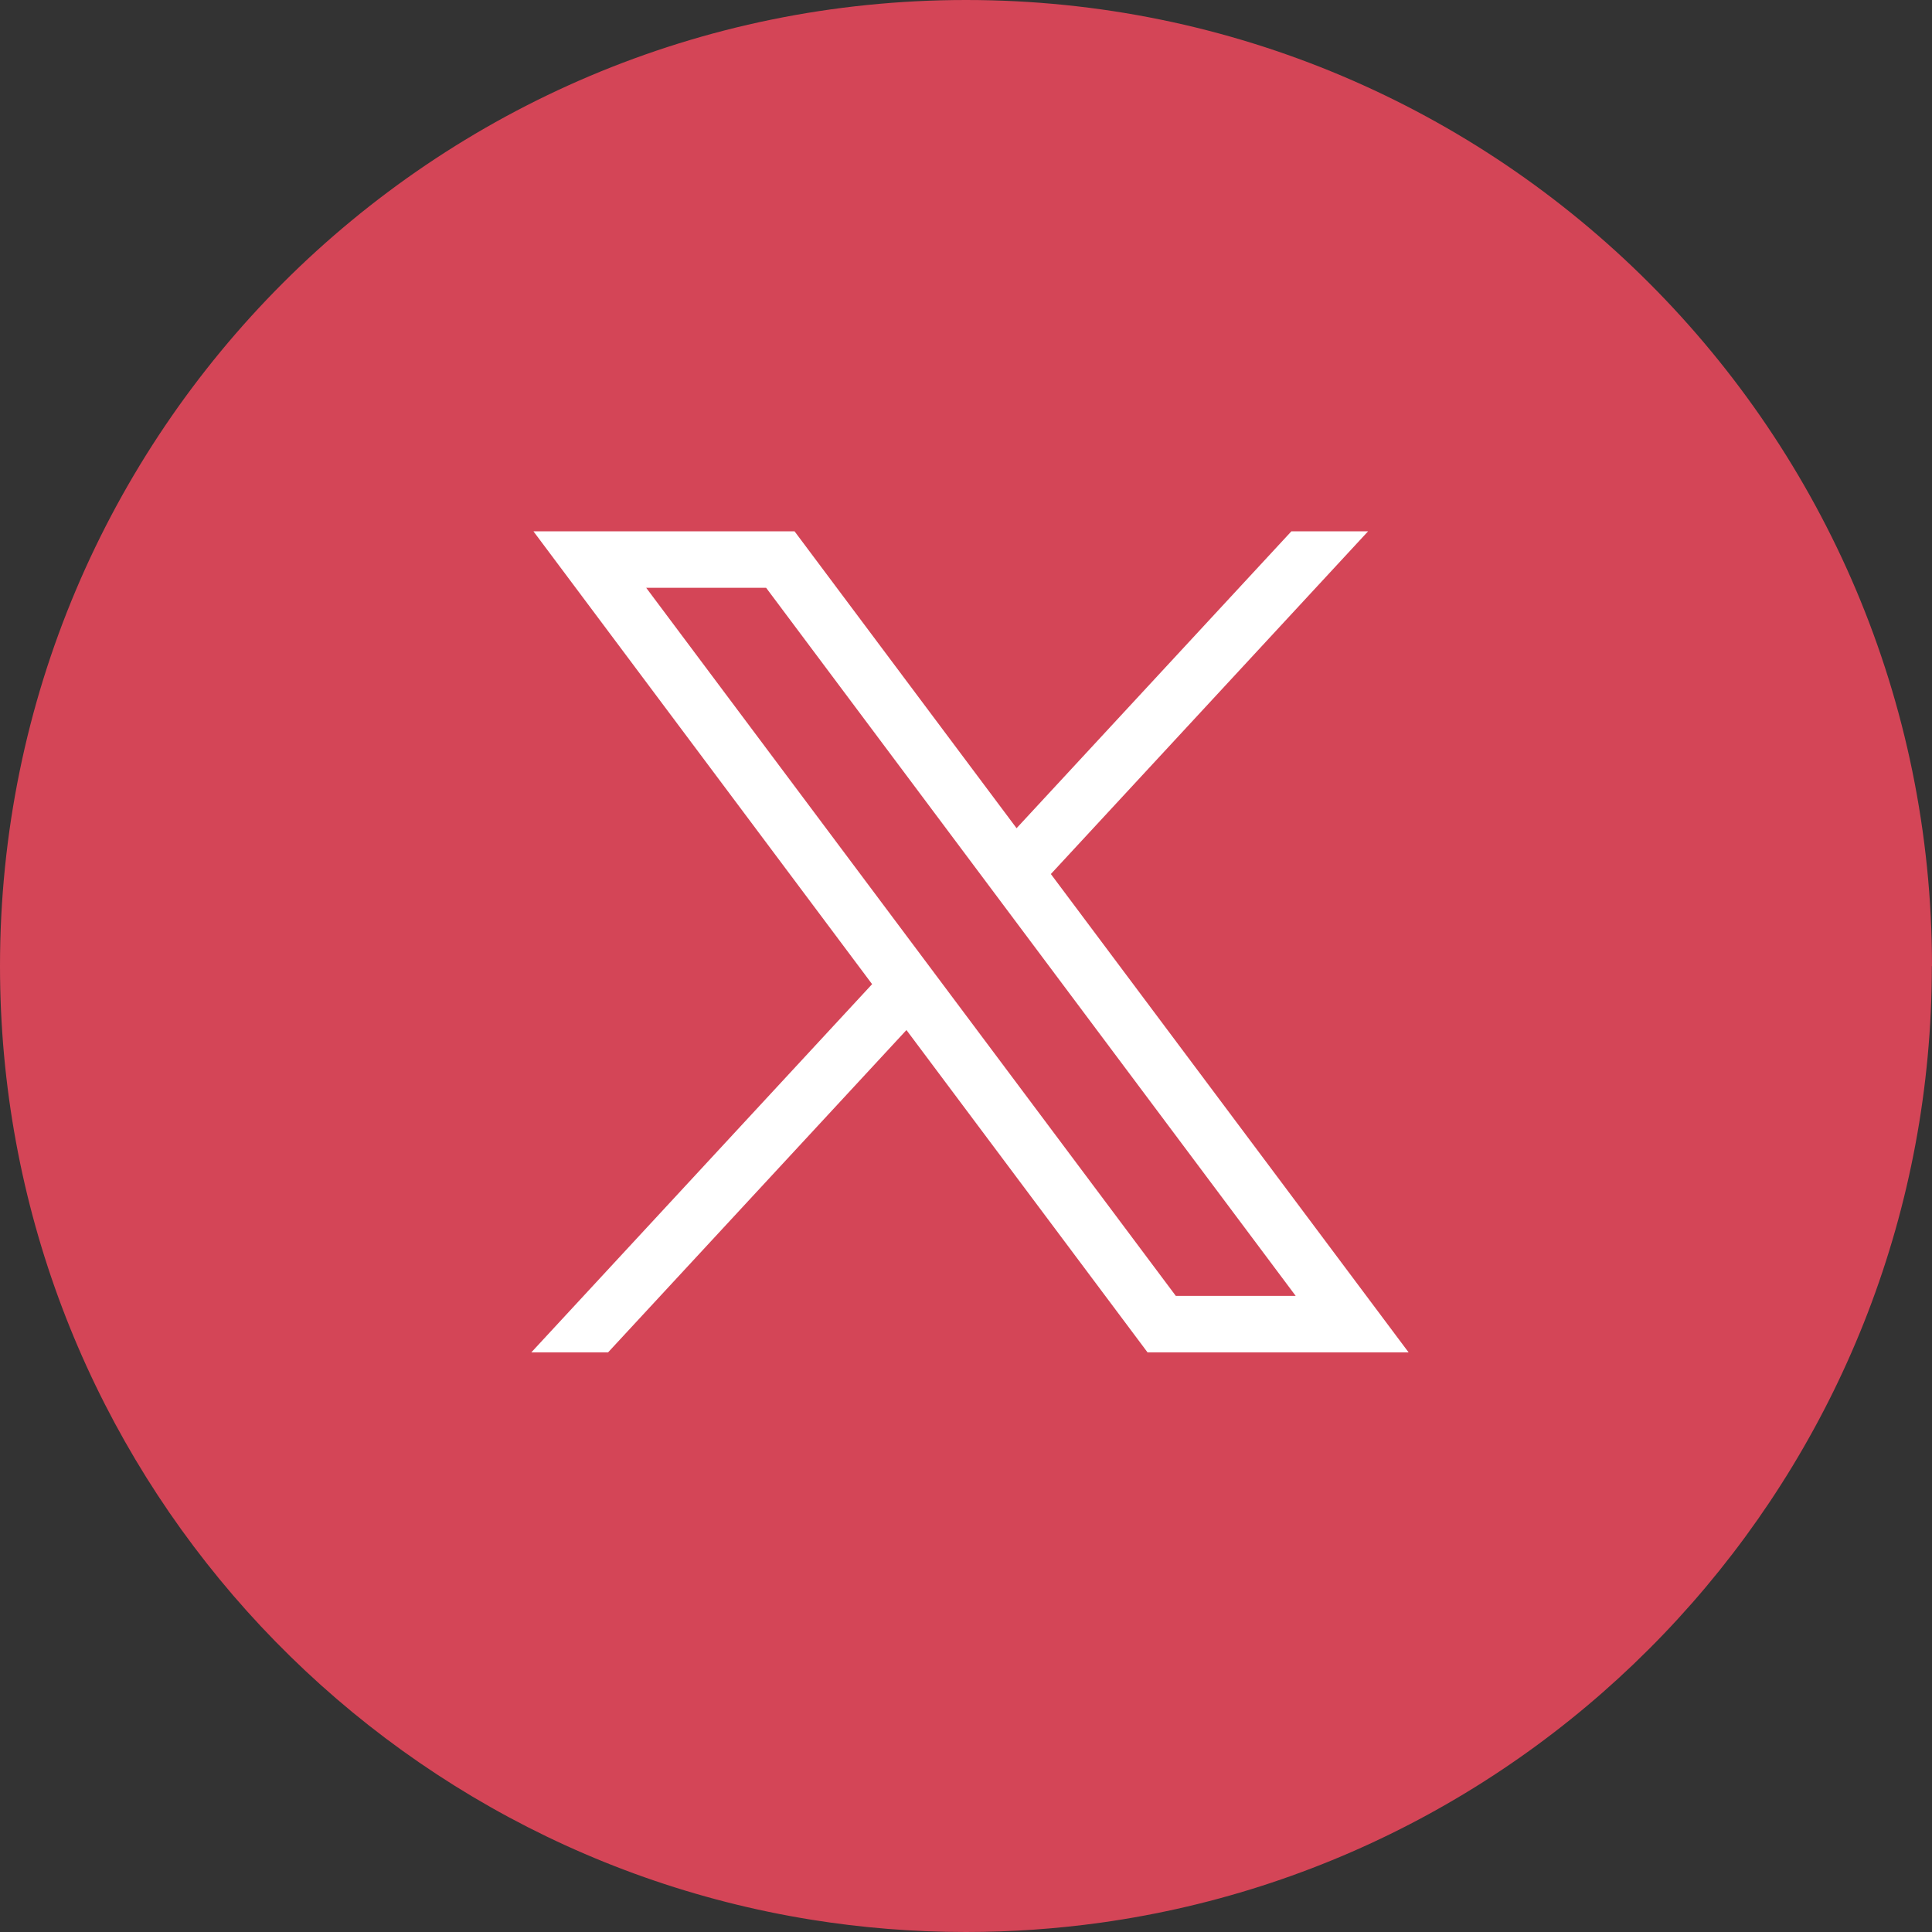
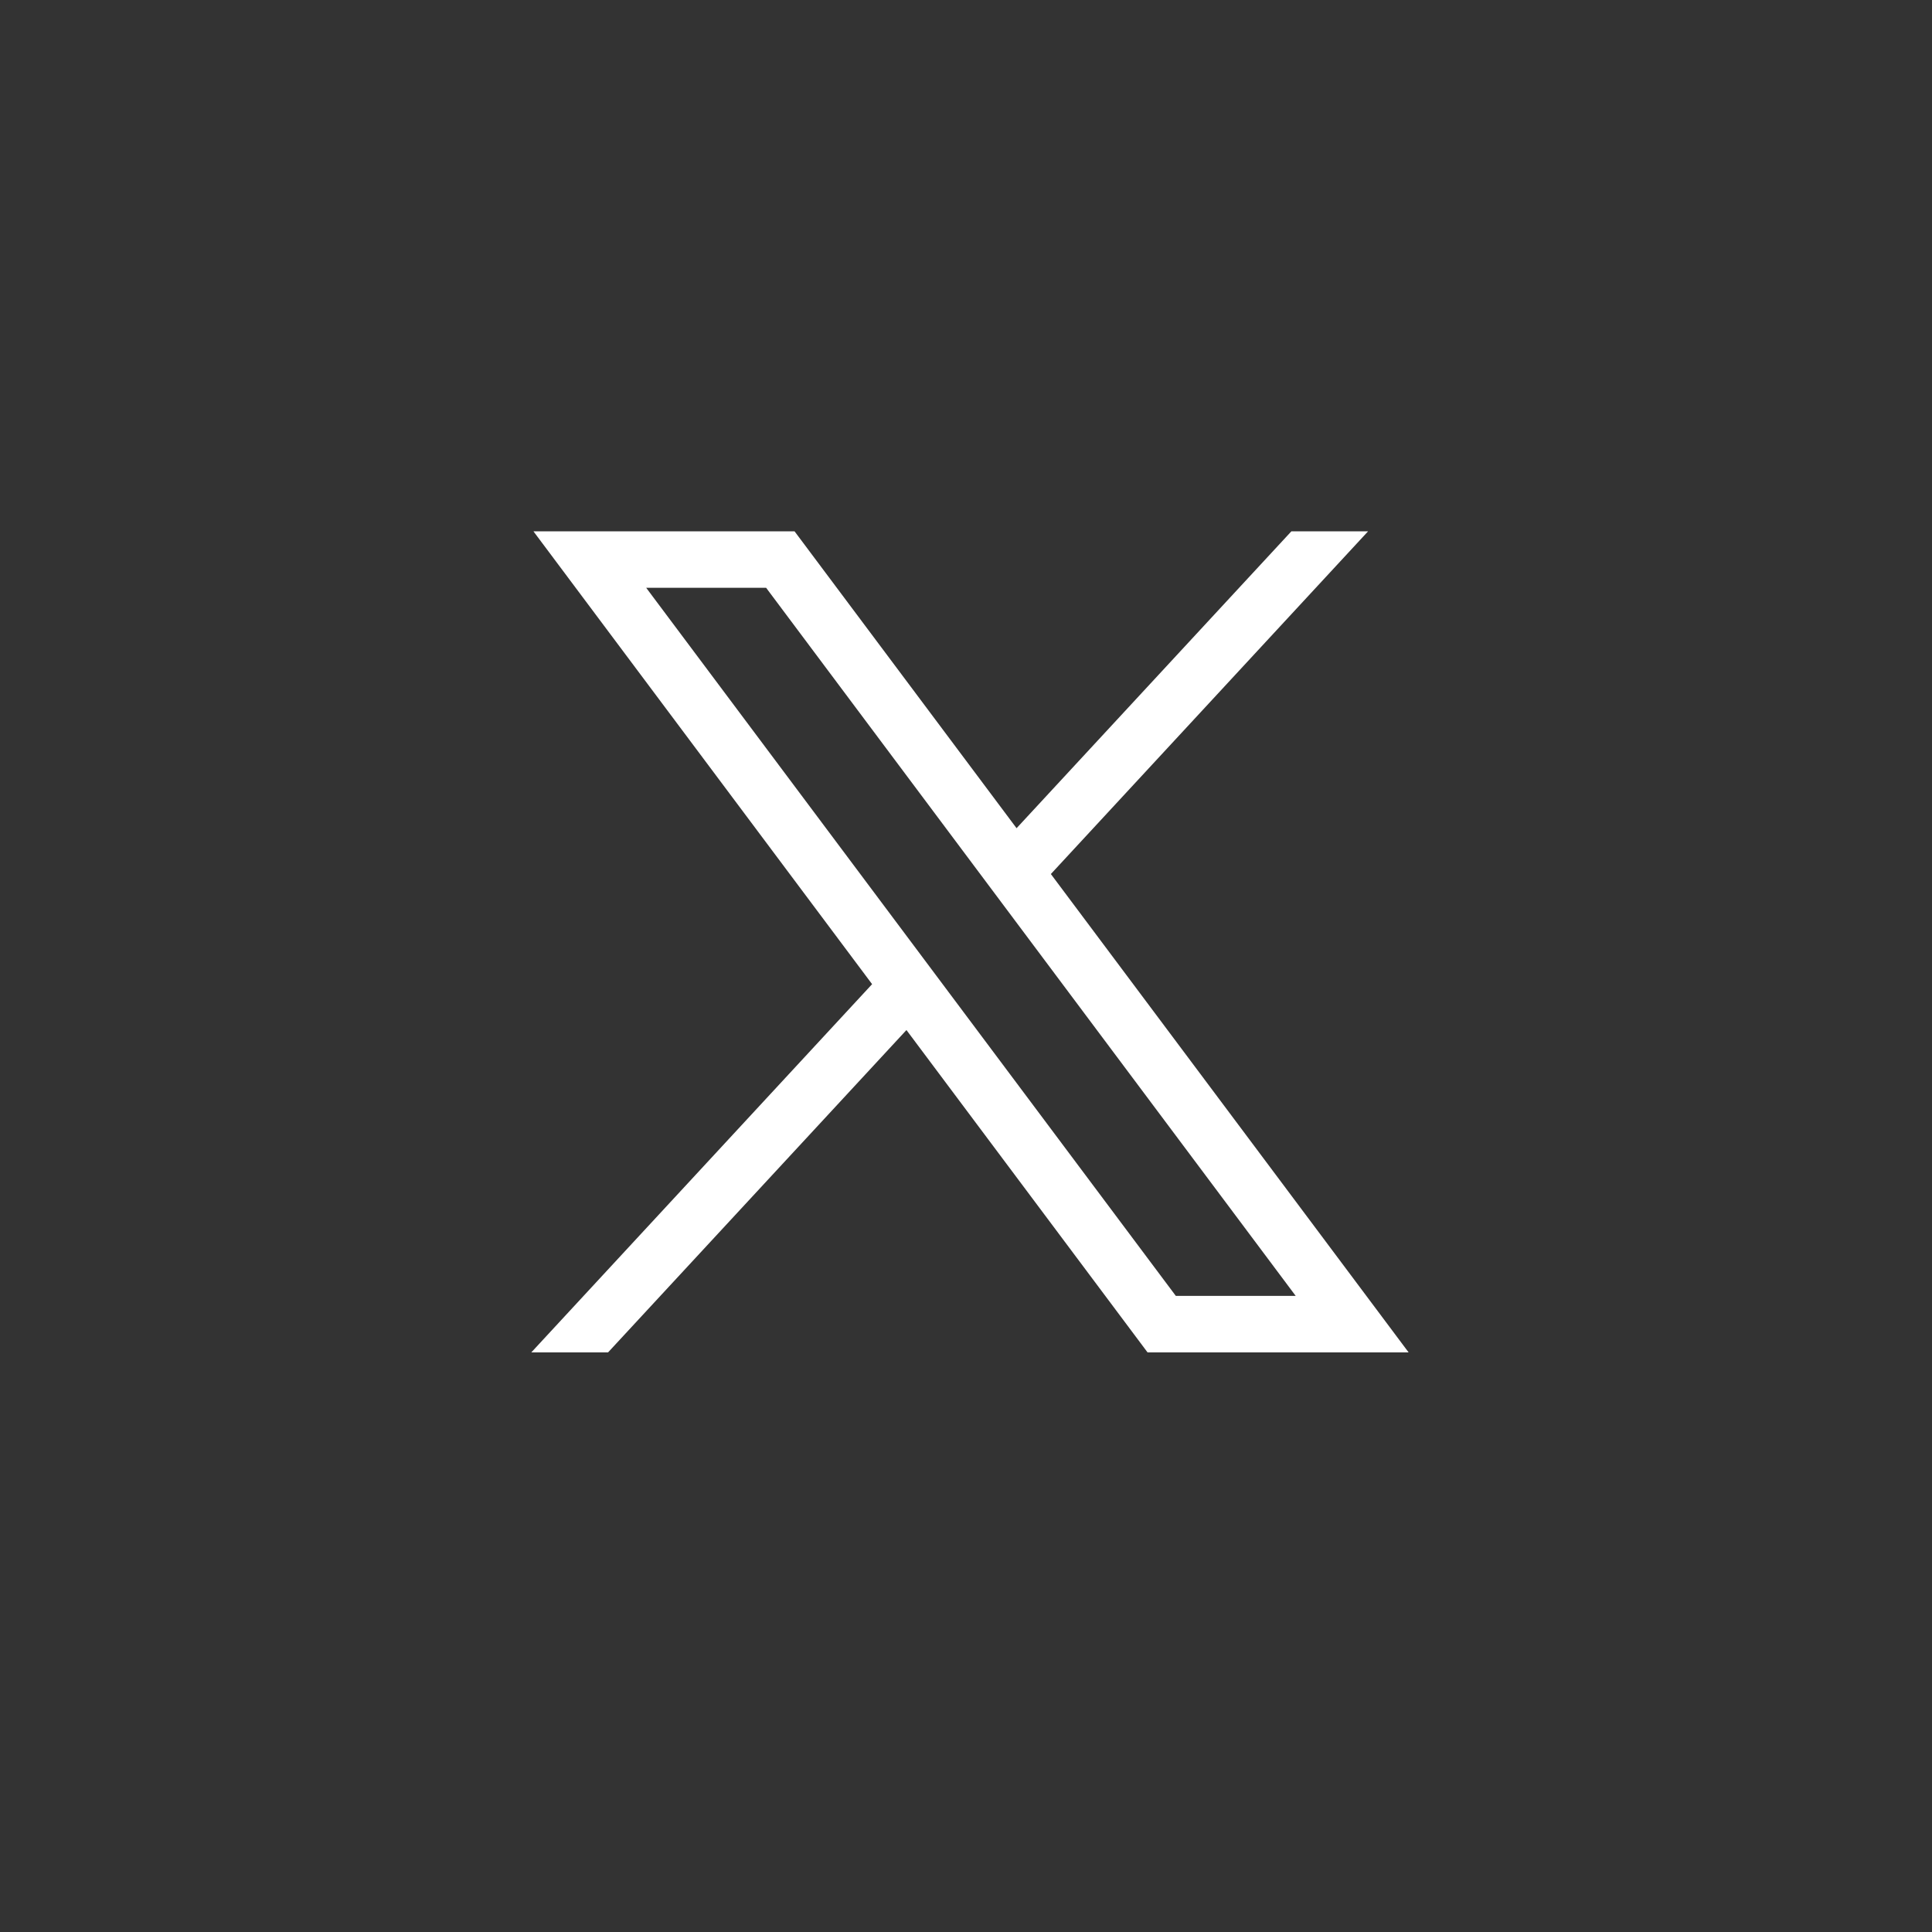
<svg xmlns="http://www.w3.org/2000/svg" width="40" height="40" viewBox="0 0 40 40" fill="none">
  <rect x="0" y="0" width="40" height="40" fill="#333333" stroke="none" />
-   <path d="M39.997 20.001C39.997 30.102 32.51 38.453 22.783 39.808C21.874 39.934 20.943 40 19.999 40C18.908 40 17.838 39.913 16.795 39.745C7.273 38.212 0 29.955 0 20.001C0 8.955 8.955 0 20 0C31.045 0 40 8.955 40 20.001H39.997Z" fill="#D44557" />
  <path d="M11.044 11L18.056 20.376L11 28H12.589L18.767 21.326L23.759 28H29.164L21.757 18.096L28.325 11H26.737L21.047 17.147L16.45 11H11.045H11.044ZM13.379 12.17H15.862L26.826 26.83H24.344L13.379 12.17Z" fill="white" />
</svg>